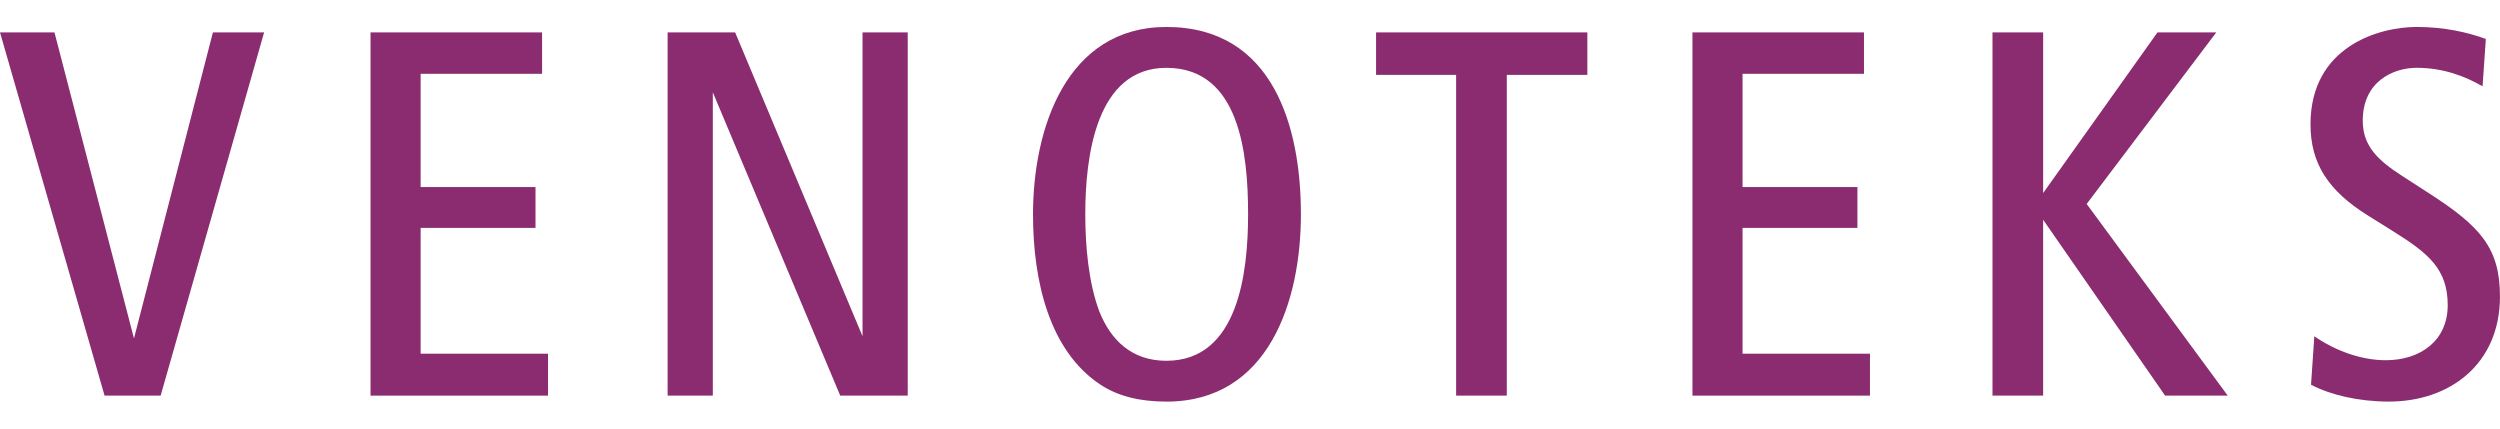
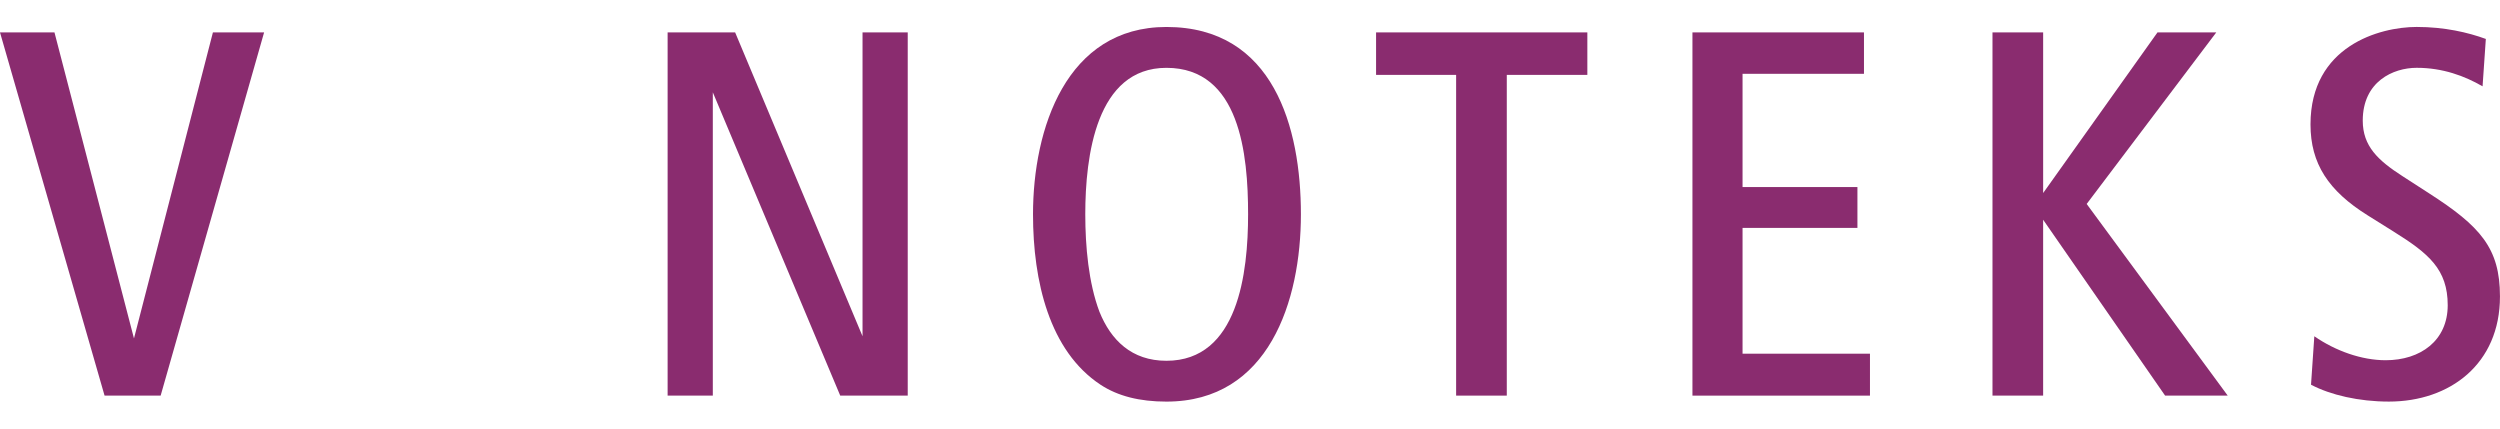
<svg xmlns="http://www.w3.org/2000/svg" version="1.1" id="Слой_1" x="0px" y="0px" viewBox="0 0 1510 258.86" style="enable-background:new 0 0 1510 258.86;" xml:space="preserve">
  <style type="text/css">
	.st0{fill:#8A2C6F;}
</style>
  <g>
    <g>
      <path class="st0" d="M63.16,238.95L0,19.57h32.9l48.02,184.84l47.68-184.84h30.92L97.03,238.95H63.16z" />
      <path class="st0" d="M403.24,238.95V19.57h40.78l76.95,183.53V19.57h27.3v219.38H507.5L430.54,55.76v183.19H403.24z" />
      <path class="st0" d="M623.94,129.43c0-51.64,20.05-113.14,80.57-113.14c64.8,0,81.24,60.85,81.24,113.14    c0,52.3-19.39,113.14-81.24,113.14c-16.11,0-29.26-3.29-39.78-10.19C633.81,211.98,623.94,169.88,623.94,129.43z M704.51,217.91    c43.41,0,49.34-53.28,49.34-88.48c0-36.18-4.93-88.46-49.34-88.46c-42.43,0-49,53.28-49,88.46c0,19.41,1.98,41.44,8.55,58.87    C670.97,205.4,683.47,217.91,704.51,217.91z" />
      <path class="st0" d="M1203.46,238.95V19.57h30.6v97.03l69.06-97.03h35.51l-78.28,103.62l85.19,115.76h-37.82l-73.67-106.23v106.23    H1203.46z" />
      <path class="st0" d="M1397.85,203.1c12.82,8.88,28.6,14.48,43.08,14.48c21.06,0,37.49-11.85,37.49-33.22    c0-21.71-11.51-31.24-32.55-44.4l-15.79-9.88c-23.68-14.79-34.54-31.24-34.54-54.92c0-47.37,41.77-58.88,64.13-58.88    c16.76,0,30.92,3.28,41.77,7.24l-1.97,28.62c-10.85-6.26-24.02-11.18-39.8-11.18c-14.14,0-32.57,8.22-32.57,31.9    c0,15.45,9.21,24.01,24.01,33.54l15.79,10.2c31.25,20.06,43.08,33.22,43.08,62.49c0,40.78-30.25,63.47-67.1,63.47    c-18.09,0-35.18-3.96-47.02-10.19L1397.85,203.1z" />
      <path class="st0" d="M879.5,238.95V45.23h-48.35V19.57h127.61v25.66h-48.66v193.72H879.5z" />
      <path class="st0" d="M1022.24,238.95V19.57h103.6v25.01h-73.34v68.4h69.39v24.67h-69.39v75.98h76.96v25.33H1022.24z" />
-       <path class="st0" d="M223.8,238.95V19.57h103.62v25.01h-73.36v68.4h69.39v24.67h-69.39v75.98h76.95v25.33H223.8z" />
    </g>
  </g>
</svg>